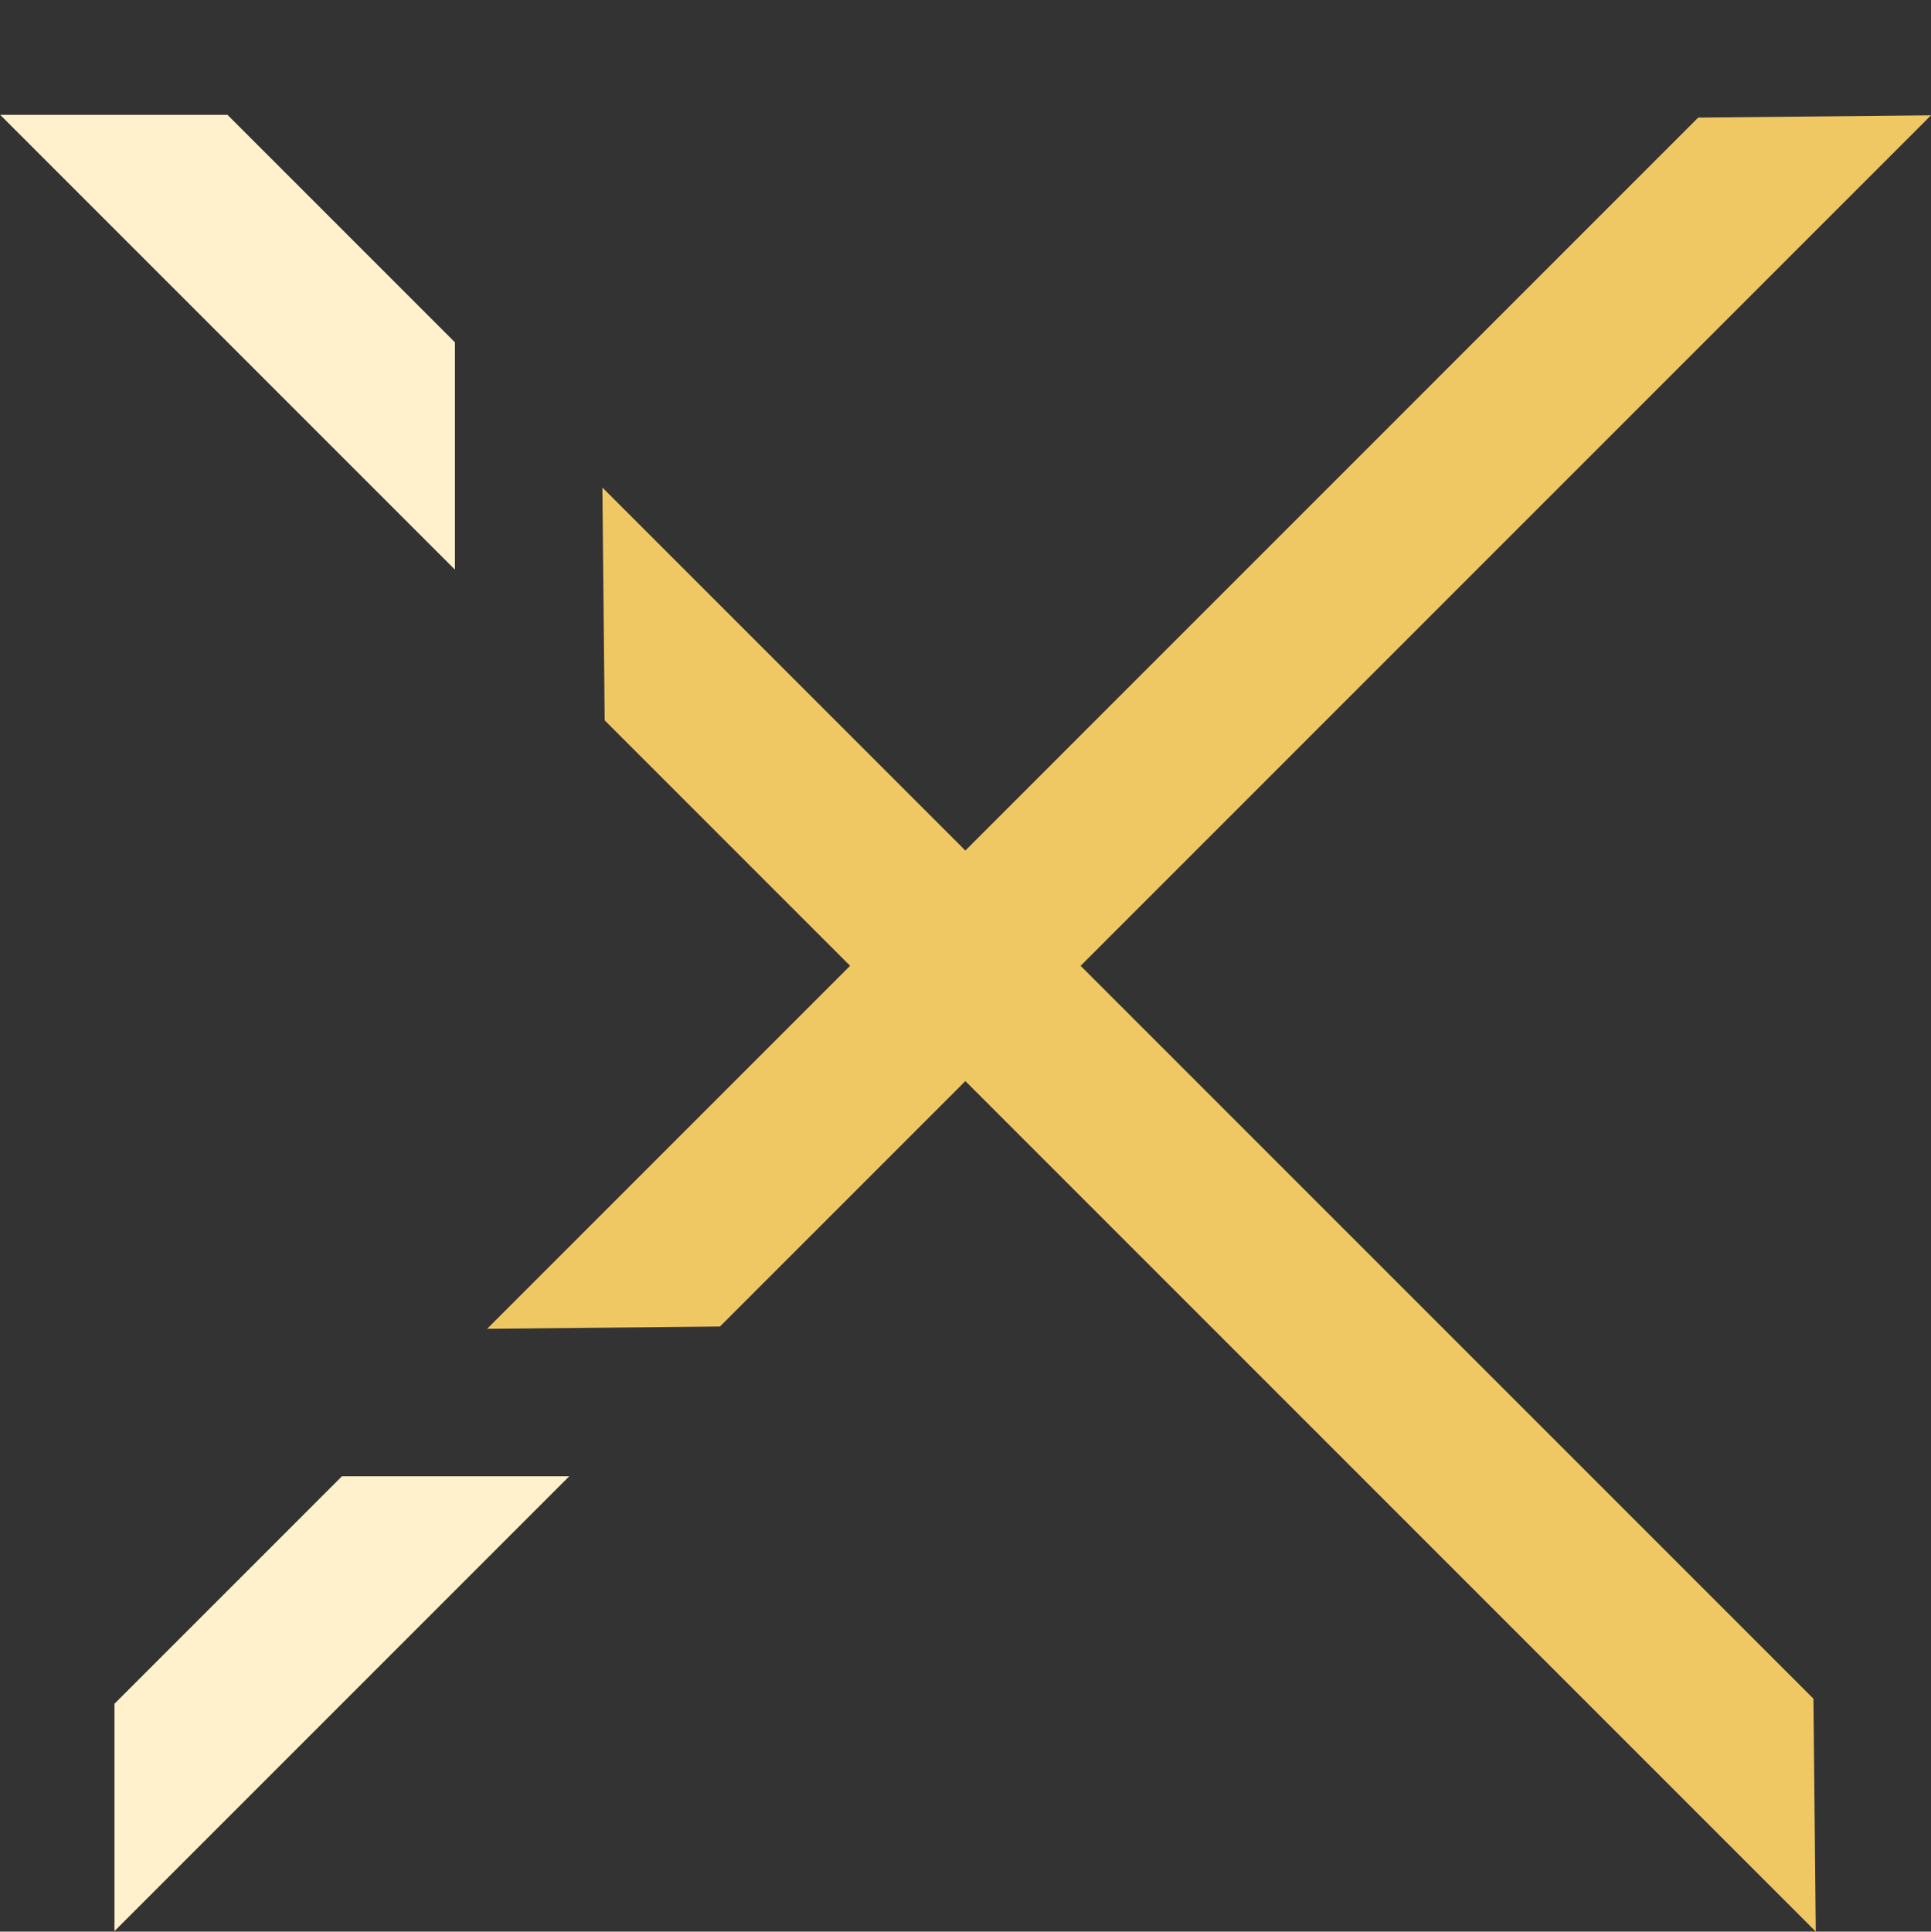
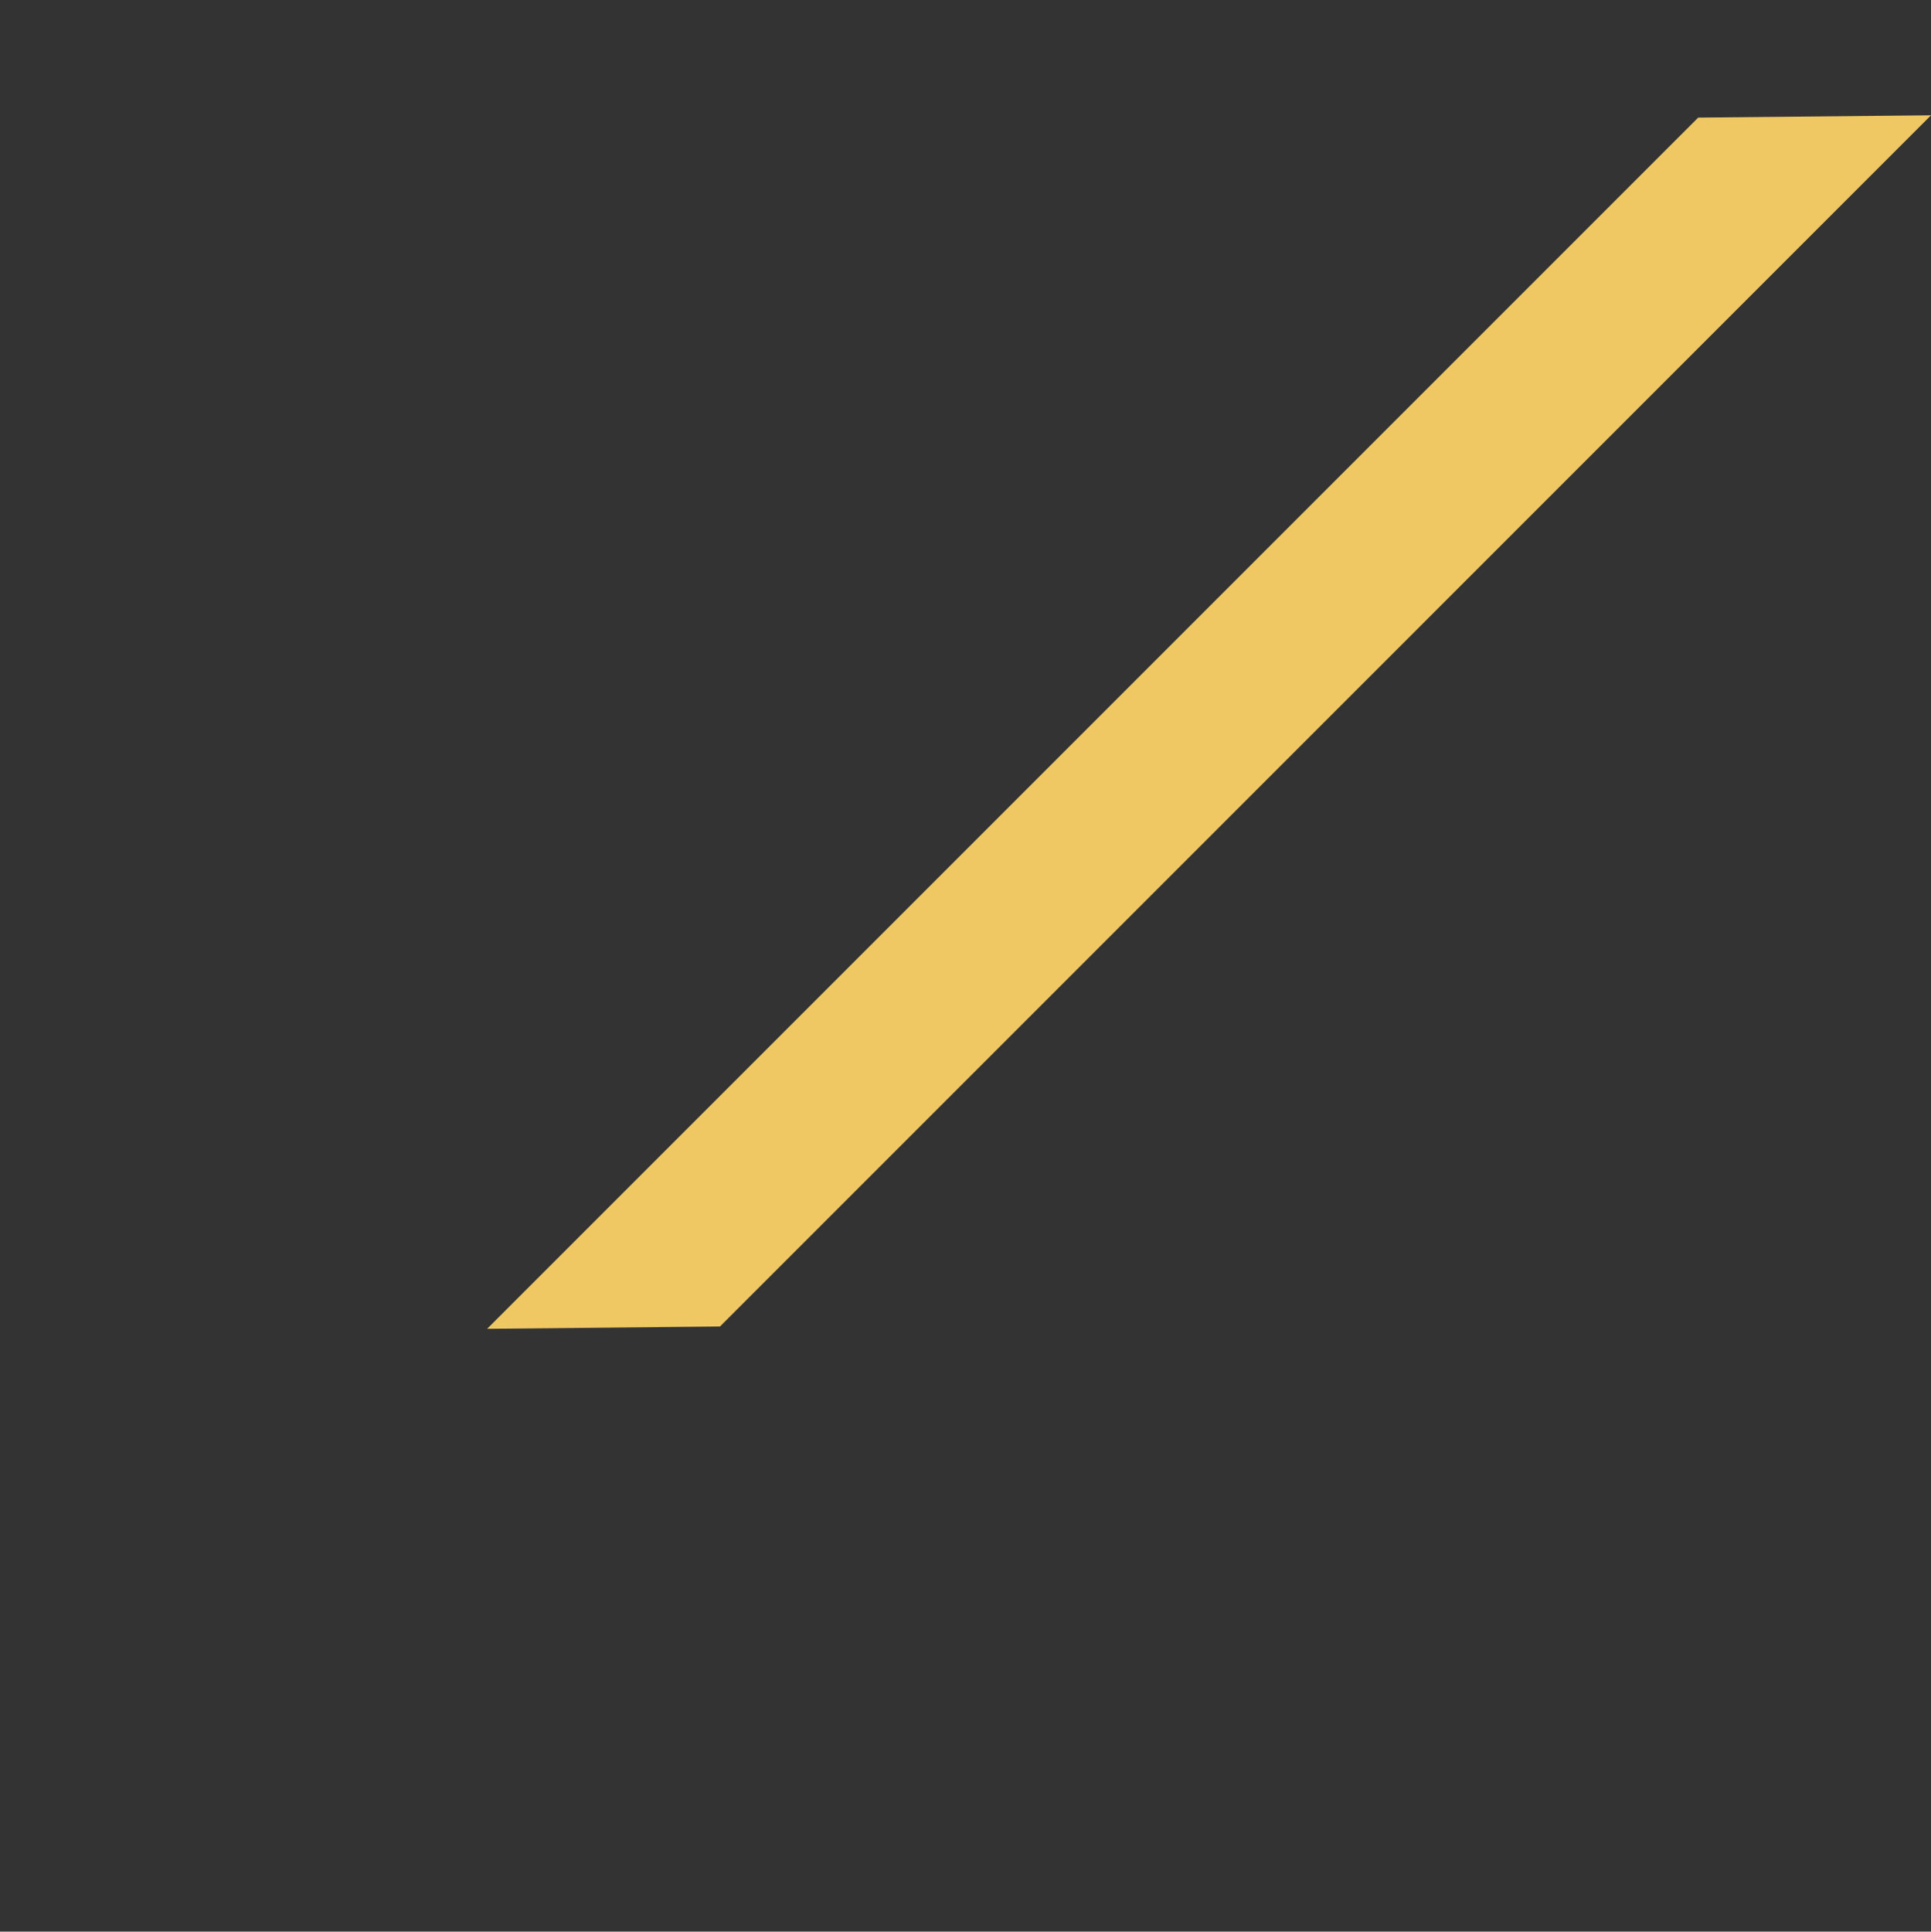
<svg xmlns="http://www.w3.org/2000/svg" viewBox="0 0 39.649 39.657">
  <rect x="0" y="0" width="39.649" height="39.657" fill="#333333" stroke="none" />
  <defs>
    <style>
      .cls-1 {
        fill: #fff1cc;
      }

      .cls-2 {
        fill: #efc864;
      }
    </style>
  </defs>
  <g id="Symbol_3_5" data-name="Symbol 3 – 5" transform="translate(-1197.979 -1209.964)">
    <g id="Group_21" data-name="Group 21" transform="translate(1192.554 1192.837) rotate(45)">
-       <path id="Path_10" data-name="Path 10" class="cls-1" d="M3470,1123.3l3.3-3.3h6.606l3.3,3.3Z" transform="translate(-3452.384 -1113.361)" />
-       <path id="Path_11" data-name="Path 11" class="cls-2" d="M2865.023,1119.97l3.414,3.347H2833.27l-3.414-3.347Z" transform="translate(-2798.086 -1113.364)" />
-     </g>
+       </g>
    <g id="Group_35" data-name="Group 35" transform="translate(1180.845 1255.039) rotate(-45)">
-       <path id="Path_10-2" data-name="Path 10" class="cls-1" d="M3470,1123.3l3.3-3.3h6.606l3.3,3.3Z" transform="translate(-3452.384 -1113.361)" />
      <path id="Path_11-2" data-name="Path 11" class="cls-2" d="M2865.023,1119.97l3.414,3.347H2833.27l-3.414-3.347Z" transform="translate(-2798.086 -1113.364)" />
    </g>
  </g>
</svg>